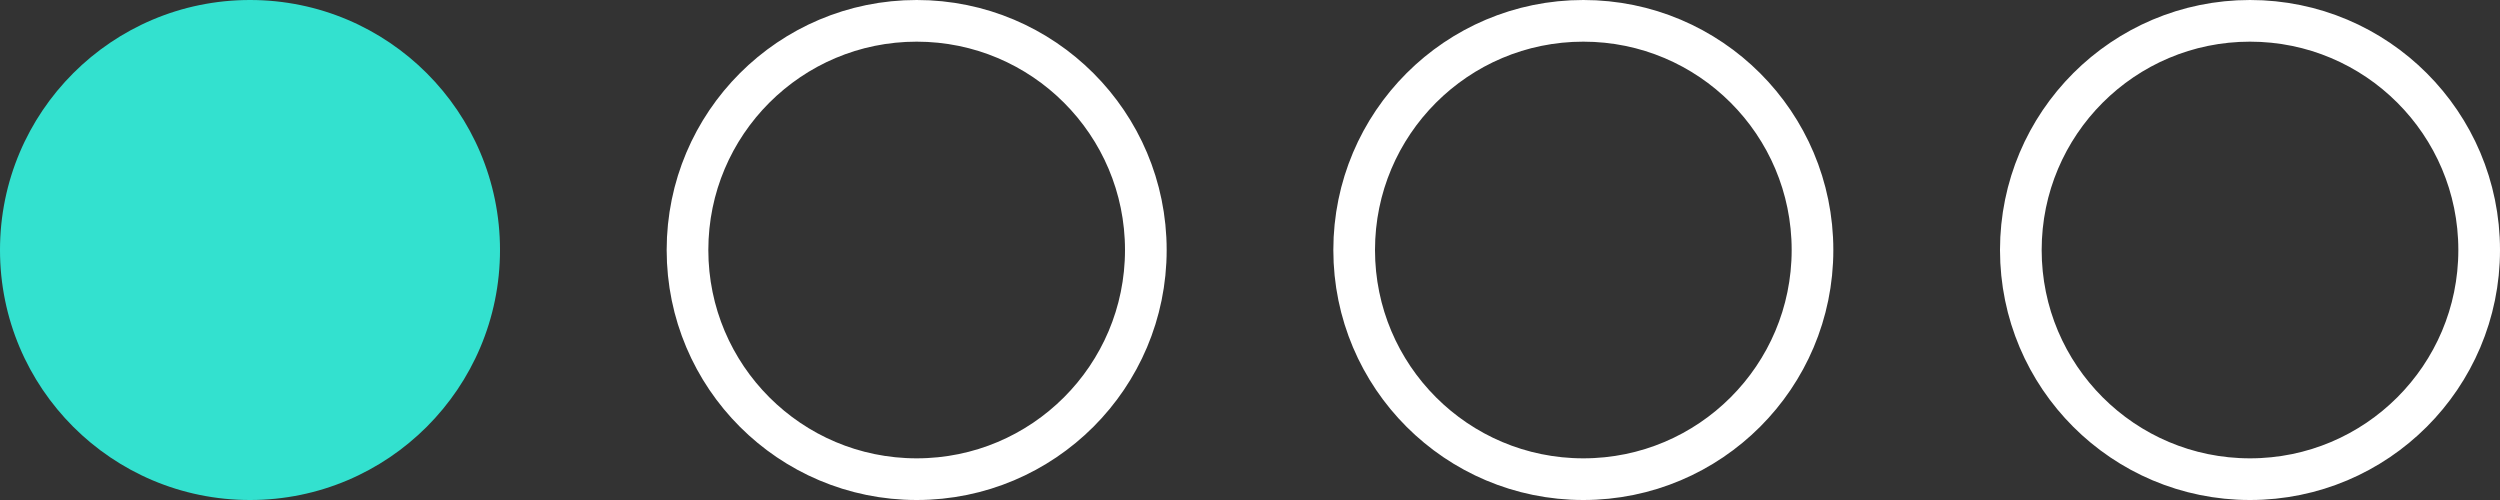
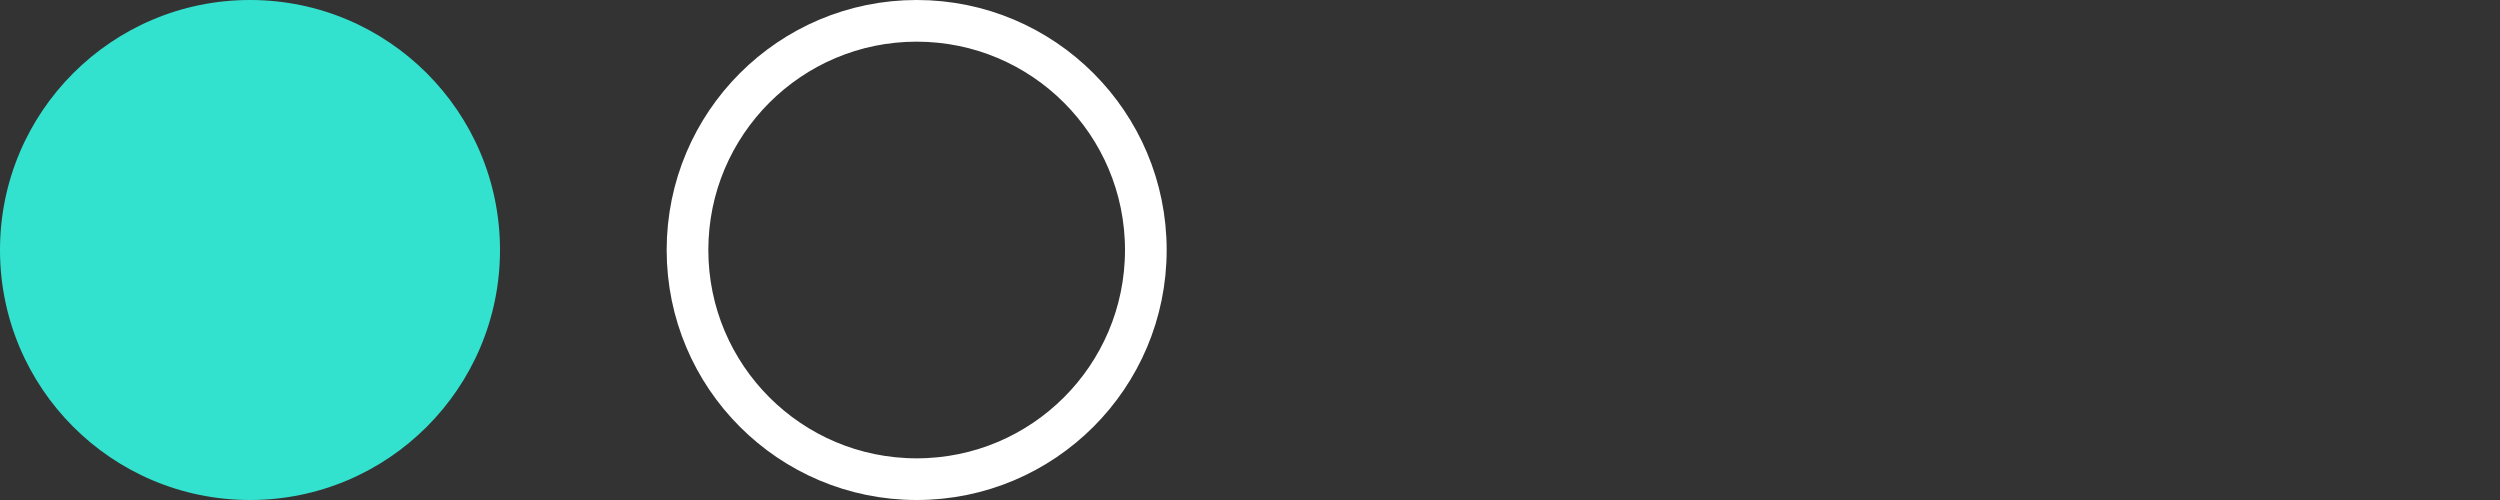
<svg xmlns="http://www.w3.org/2000/svg" width="60" height="12" viewBox="0 0 60 12" fill="none">
  <rect x="0" y="0" width="60" height="12" fill="#333333" stroke="none" />
  <g clip-path="url(#clip0_28_117)">
    <path d="M12 6C12 2.686 9.314 0 6 0C2.686 0 0 2.686 0 6C0 9.314 2.686 12 6 12C9.314 12 12 9.314 12 6Z" fill="#33E1CF" />
    <path d="M27.5 6C27.5 2.962 25.038 0.5 22 0.5C18.962 0.5 16.5 2.962 16.5 6C16.5 9.038 18.962 11.5 22 11.5C25.038 11.5 27.5 9.038 27.5 6Z" stroke="white" />
-     <path d="M43.5 6C43.5 2.962 41.038 0.5 38 0.5C34.962 0.5 32.5 2.962 32.5 6C32.5 9.038 34.962 11.5 38 11.5C41.038 11.5 43.5 9.038 43.5 6Z" stroke="white" />
-     <path d="M59.5 6C59.5 2.962 57.038 0.5 54 0.5C50.962 0.5 48.5 2.962 48.5 6C48.5 9.038 50.962 11.5 54 11.5C57.038 11.5 59.5 9.038 59.5 6Z" stroke="white" />
  </g>
  <defs>
    <clipPath id="clip0_28_117">
      <rect width="60" height="12" fill="white" />
    </clipPath>
  </defs>
</svg>